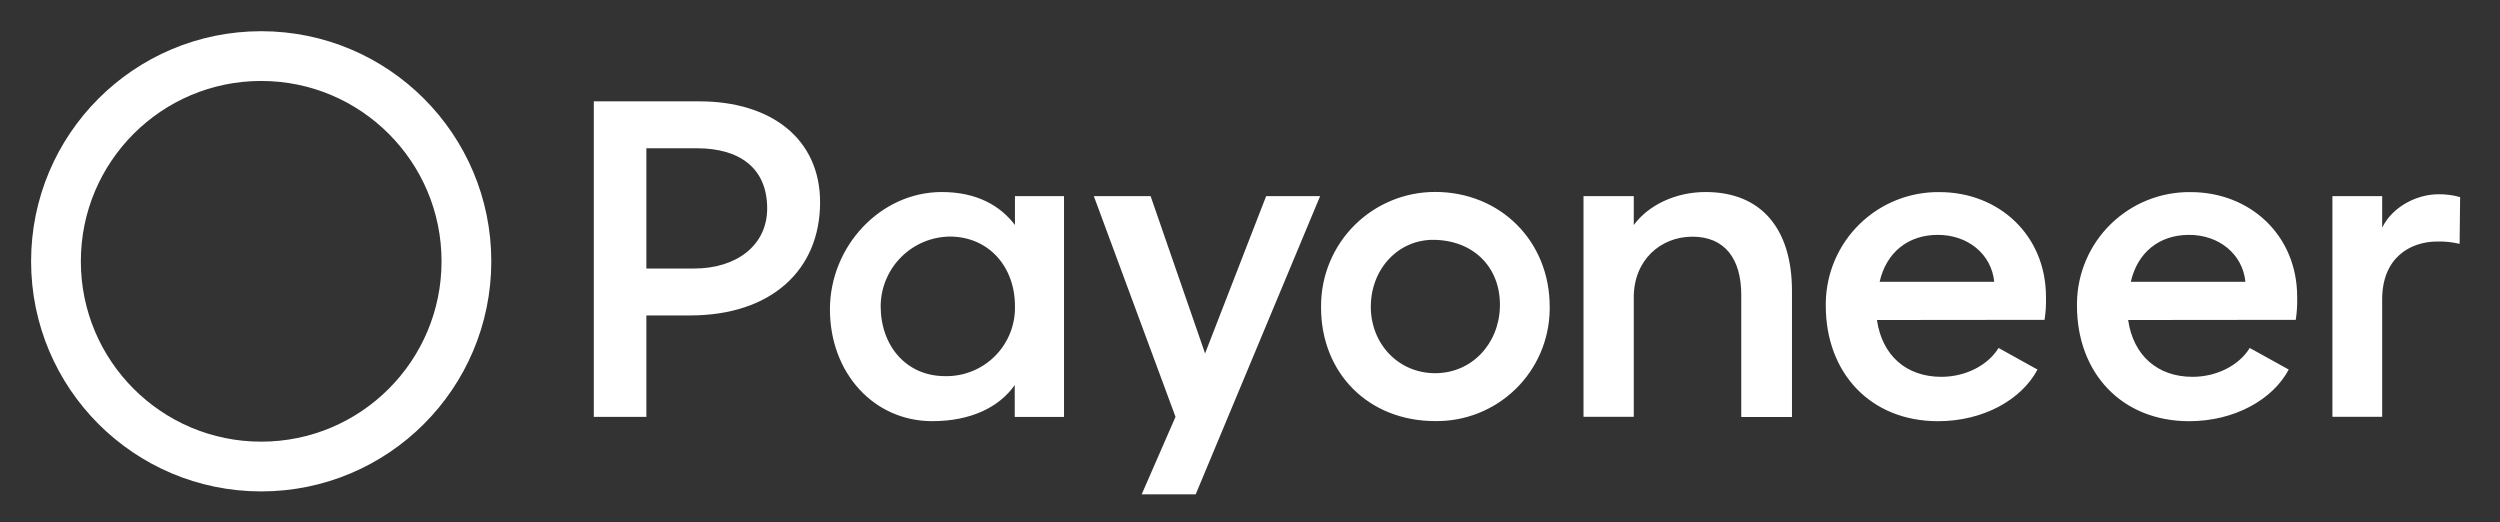
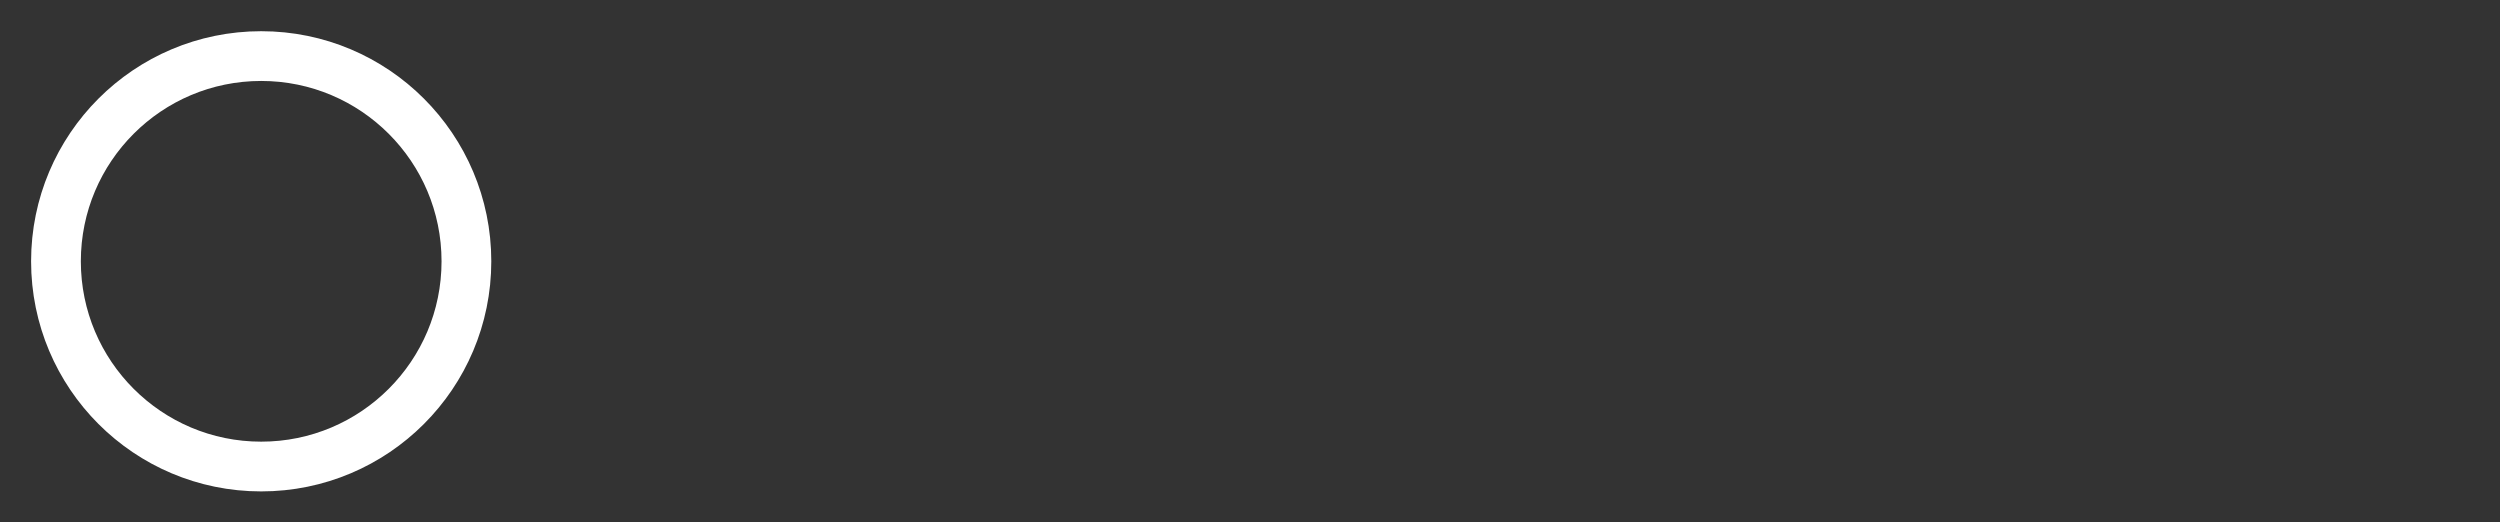
<svg xmlns="http://www.w3.org/2000/svg" width="201" height="42" viewBox="0 0 201 42" fill="none">
  <rect x="0" y="0" width="201" height="42" fill="#333333" stroke="none" />
-   <path d="M51.968 33.516V25.361H55.479C62.01 25.361 65.935 21.714 65.935 16.264C65.935 11.129 61.957 8.149 56.235 8.149H47.742V33.516H51.968ZM56.046 11.921C59.404 11.921 61.681 13.47 61.681 16.755C61.681 19.775 59.152 21.588 55.83 21.588H51.968V11.921H56.046ZM124.595 24.645C124.595 19.397 120.634 15.432 115.386 15.432C114.183 15.43 112.991 15.666 111.879 16.125C110.767 16.584 109.756 17.257 108.904 18.107C108.052 18.956 107.376 19.965 106.915 21.076C106.453 22.188 106.215 23.379 106.213 24.582V24.721C106.213 30.005 110.026 33.854 115.386 33.854C116.579 33.872 117.763 33.654 118.871 33.214C119.98 32.773 120.99 32.118 121.846 31.287C122.701 30.456 123.384 29.464 123.856 28.369C124.328 27.273 124.579 26.096 124.595 24.903C124.595 24.814 124.595 24.728 124.595 24.641V24.645ZM110.215 24.645C110.215 21.625 112.442 19.195 115.386 19.284C118.638 19.38 120.664 21.645 120.594 24.645C120.524 27.645 118.33 30.005 115.386 30.005C112.442 30.005 110.211 27.665 110.211 24.645H110.215ZM164.383 25.715C164.477 25.104 164.515 24.484 164.496 23.866C164.496 18.92 160.723 15.445 155.93 15.445C153.536 15.416 151.229 16.339 149.516 18.011C147.802 19.682 146.823 21.966 146.793 24.36V24.582C146.793 29.979 150.38 33.864 155.814 33.864C159.477 33.864 162.533 32.127 163.816 29.713L160.684 27.976C159.855 29.336 158.081 30.297 156.079 30.297C153.284 30.297 151.322 28.596 150.907 25.729L164.383 25.715ZM151.123 22.656C151.653 20.315 153.39 18.883 155.804 18.883C158.217 18.883 160.113 20.431 160.336 22.656H151.123ZM101.797 15.77L96.888 28.417L92.509 15.77H87.944L94.511 33.513L91.793 39.742H96.135L106.137 15.77H101.797ZM197.793 15.847C197.228 15.688 196.643 15.611 196.056 15.618C194.319 15.618 192.356 16.612 191.527 18.3V15.77H187.526V33.513H191.527V24.058C191.527 20.773 193.715 19.417 195.979 19.417C196.576 19.405 197.172 19.468 197.753 19.606L197.793 15.87V15.847ZM184.579 25.715C184.673 25.104 184.71 24.484 184.692 23.866C184.692 18.92 180.919 15.445 176.125 15.445C173.732 15.416 171.425 16.339 169.711 18.011C167.998 19.682 167.019 21.966 166.989 24.36V24.582C166.989 29.979 170.576 33.864 176.009 33.864C179.656 33.864 182.729 32.127 184.015 29.713L180.879 27.976C180.05 29.336 178.277 30.297 176.275 30.297C173.483 30.297 171.517 28.596 171.103 25.729L184.579 25.715ZM171.318 22.656C171.849 20.315 173.586 18.883 175.999 18.883C178.413 18.883 180.309 20.431 180.531 22.656H171.318ZM81.602 24.605C81.62 25.328 81.495 26.047 81.235 26.722C80.975 27.396 80.584 28.013 80.085 28.537C79.587 29.06 78.989 29.48 78.328 29.772C77.667 30.065 76.954 30.224 76.231 30.241H75.976C72.88 30.241 70.805 27.824 70.805 24.605C70.817 23.134 71.405 21.726 72.442 20.682C73.479 19.638 74.883 19.041 76.354 19.019C79.487 19.019 81.602 21.436 81.602 24.605ZM144.075 23.395C144.075 18.449 141.658 15.439 137.13 15.439C134.75 15.439 132.562 16.46 131.355 18.091V15.77H127.314V33.513H131.355V23.899C131.355 20.915 133.506 19.029 136.072 19.029C138.638 19.029 139.997 20.766 139.997 23.71V33.526H144.075V23.395ZM81.602 15.77V18.091C80.432 16.543 78.542 15.439 75.711 15.439C70.805 15.439 66.727 19.782 66.727 24.877C66.727 29.972 70.238 33.861 74.955 33.861C78.015 33.861 80.316 32.767 81.585 30.957V33.523H85.547V15.77H81.602Z" fill="white" />
  <circle cx="21" cy="21.009" r="16.5" stroke="white" stroke-width="4" />
</svg>